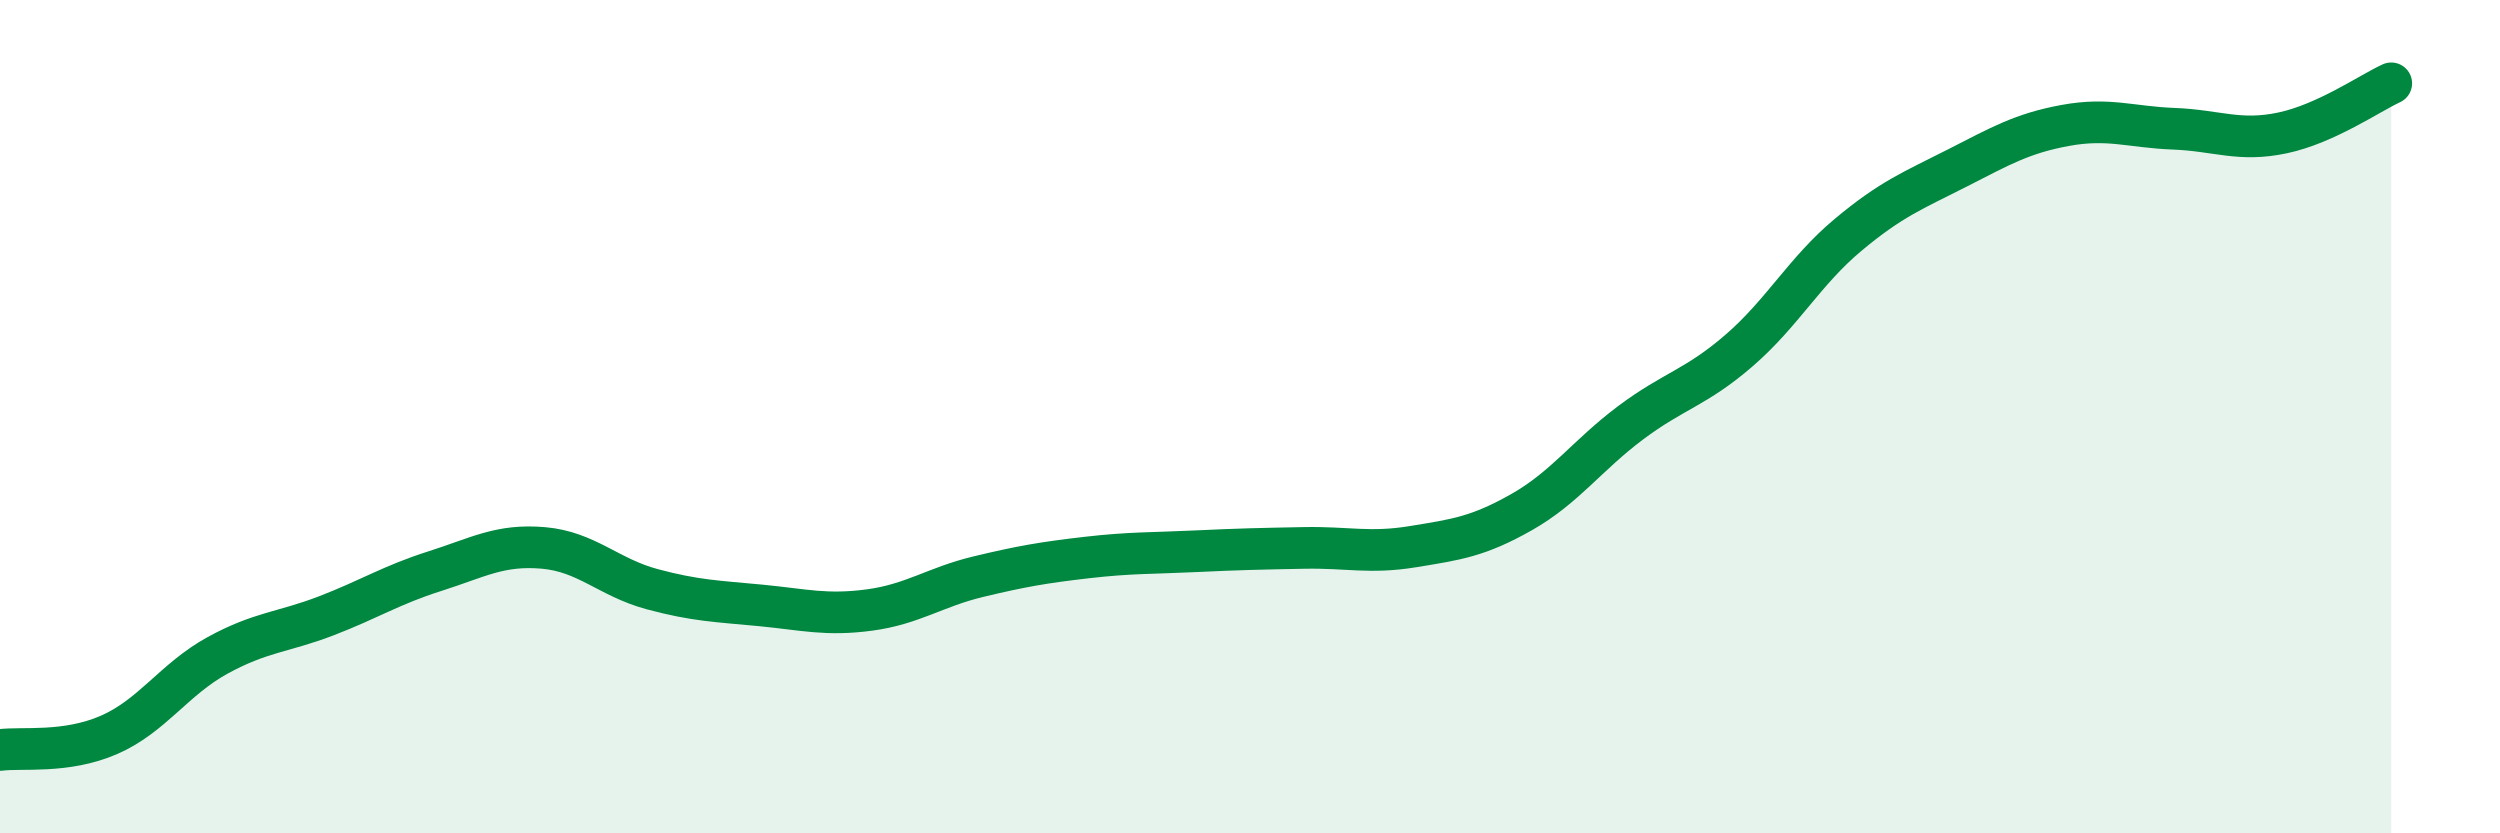
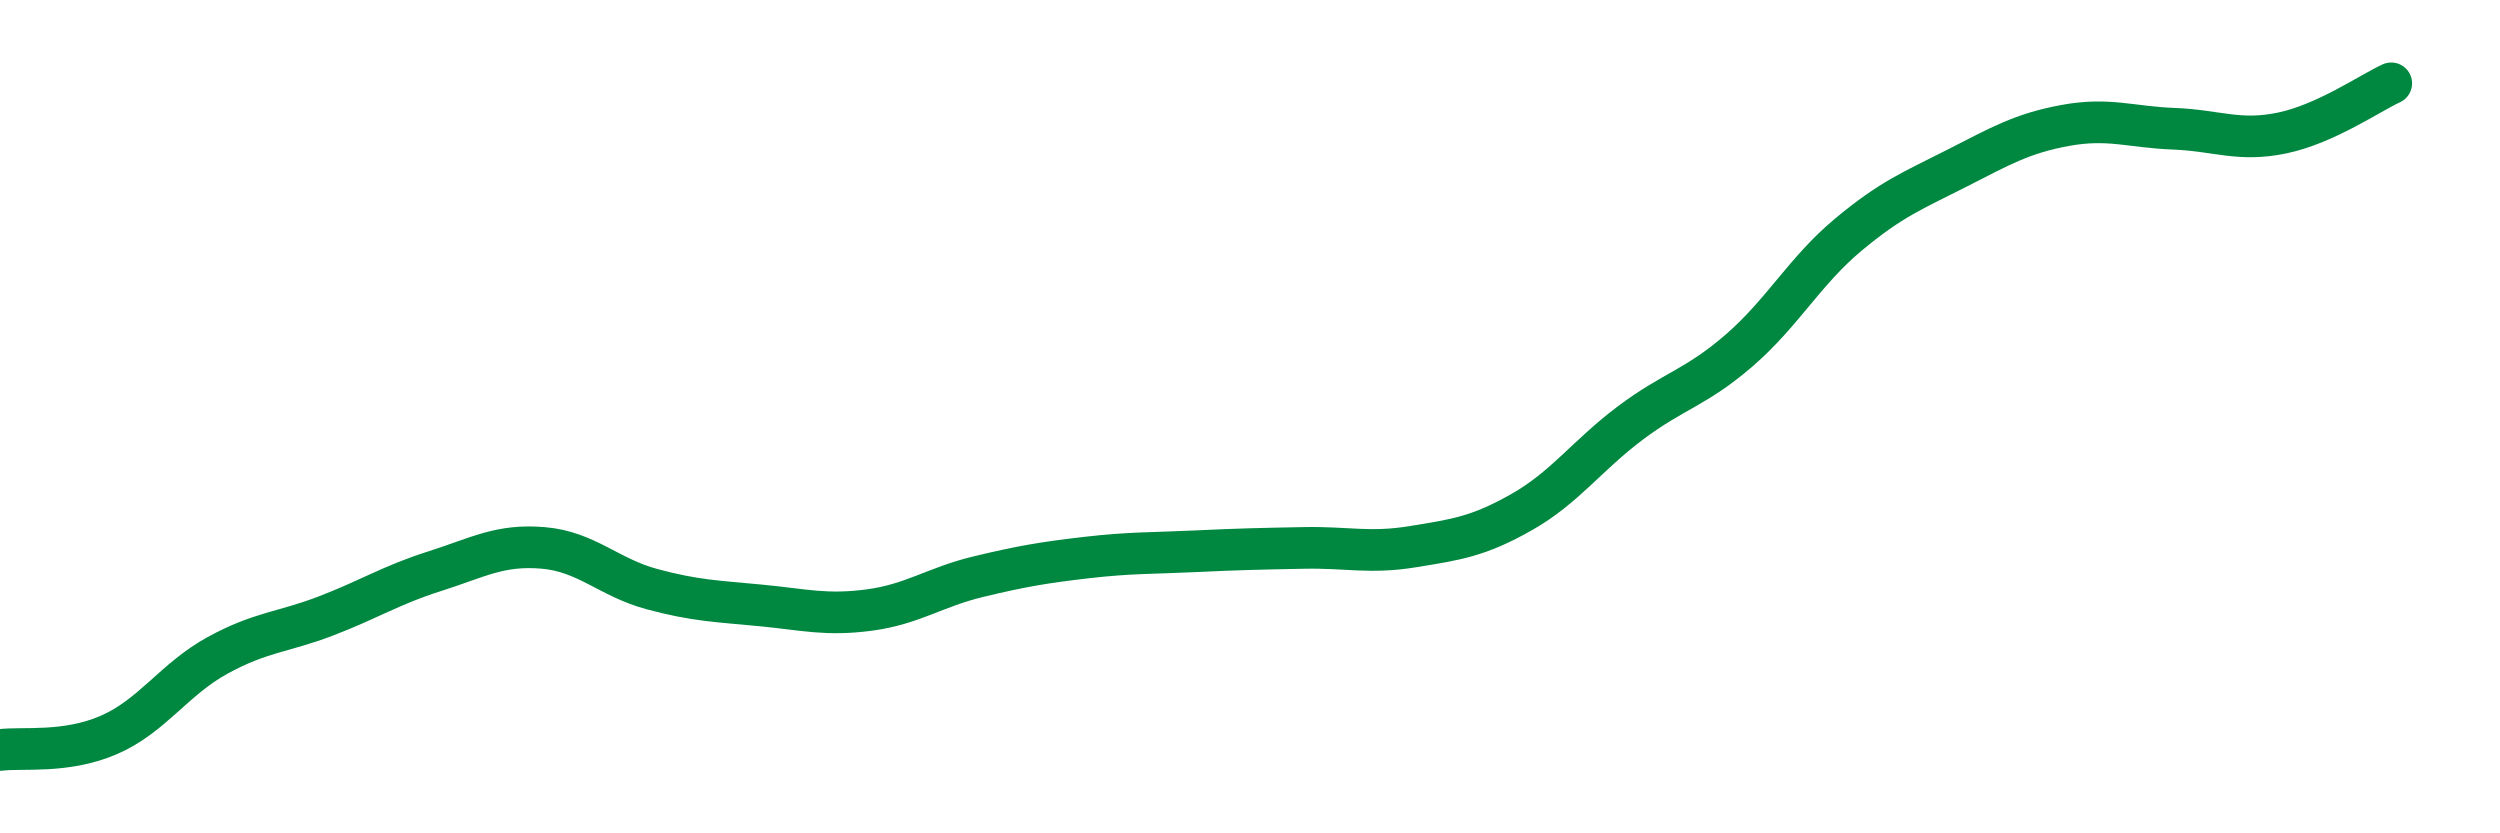
<svg xmlns="http://www.w3.org/2000/svg" width="60" height="20" viewBox="0 0 60 20">
-   <path d="M 0,18 C 0.52,17.93 1.57,18.09 2.61,17.64 C 3.65,17.19 4.18,16.3 5.22,15.73 C 6.26,15.16 6.79,15.18 7.83,14.78 C 8.87,14.38 9.39,14.04 10.43,13.71 C 11.47,13.38 12,13.06 13.04,13.15 C 14.08,13.24 14.61,13.86 15.65,14.14 C 16.69,14.42 17.22,14.43 18.26,14.53 C 19.3,14.63 19.83,14.78 20.87,14.64 C 21.91,14.5 22.44,14.09 23.48,13.84 C 24.52,13.59 25.05,13.5 26.09,13.38 C 27.13,13.26 27.66,13.28 28.7,13.23 C 29.74,13.18 30.26,13.17 31.3,13.15 C 32.34,13.13 32.87,13.29 33.91,13.12 C 34.95,12.95 35.48,12.88 36.52,12.29 C 37.56,11.7 38.09,10.93 39.13,10.15 C 40.17,9.37 40.7,9.31 41.74,8.41 C 42.78,7.51 43.31,6.51 44.35,5.64 C 45.39,4.77 45.92,4.57 46.96,4.04 C 48,3.51 48.53,3.2 49.57,3.01 C 50.61,2.82 51.13,3.05 52.17,3.09 C 53.21,3.13 53.74,3.41 54.78,3.19 C 55.82,2.97 56.87,2.24 57.39,2L57.39 20L0 20Z" fill="#008740" opacity="0.1" stroke-linecap="round" stroke-linejoin="round" />
  <path d="M 0,18 C 0.52,17.93 1.57,18.09 2.61,17.64 C 3.65,17.19 4.18,16.3 5.22,15.73 C 6.26,15.16 6.79,15.18 7.83,14.78 C 8.87,14.38 9.39,14.04 10.43,13.71 C 11.47,13.38 12,13.06 13.04,13.15 C 14.08,13.24 14.61,13.86 15.65,14.14 C 16.69,14.42 17.22,14.43 18.26,14.53 C 19.3,14.63 19.83,14.78 20.87,14.64 C 21.91,14.5 22.44,14.09 23.48,13.84 C 24.52,13.59 25.05,13.5 26.09,13.38 C 27.13,13.26 27.66,13.28 28.7,13.23 C 29.74,13.18 30.26,13.17 31.3,13.15 C 32.34,13.13 32.87,13.29 33.91,13.12 C 34.95,12.95 35.48,12.88 36.52,12.29 C 37.56,11.7 38.09,10.93 39.13,10.15 C 40.17,9.37 40.7,9.31 41.74,8.41 C 42.78,7.51 43.31,6.51 44.35,5.64 C 45.39,4.77 45.92,4.57 46.96,4.04 C 48,3.51 48.53,3.2 49.57,3.01 C 50.61,2.82 51.13,3.05 52.17,3.09 C 53.21,3.13 53.74,3.41 54.78,3.19 C 55.82,2.97 56.87,2.24 57.39,2" stroke="#008740" stroke-width="1" fill="none" stroke-linecap="round" stroke-linejoin="round" />
</svg>